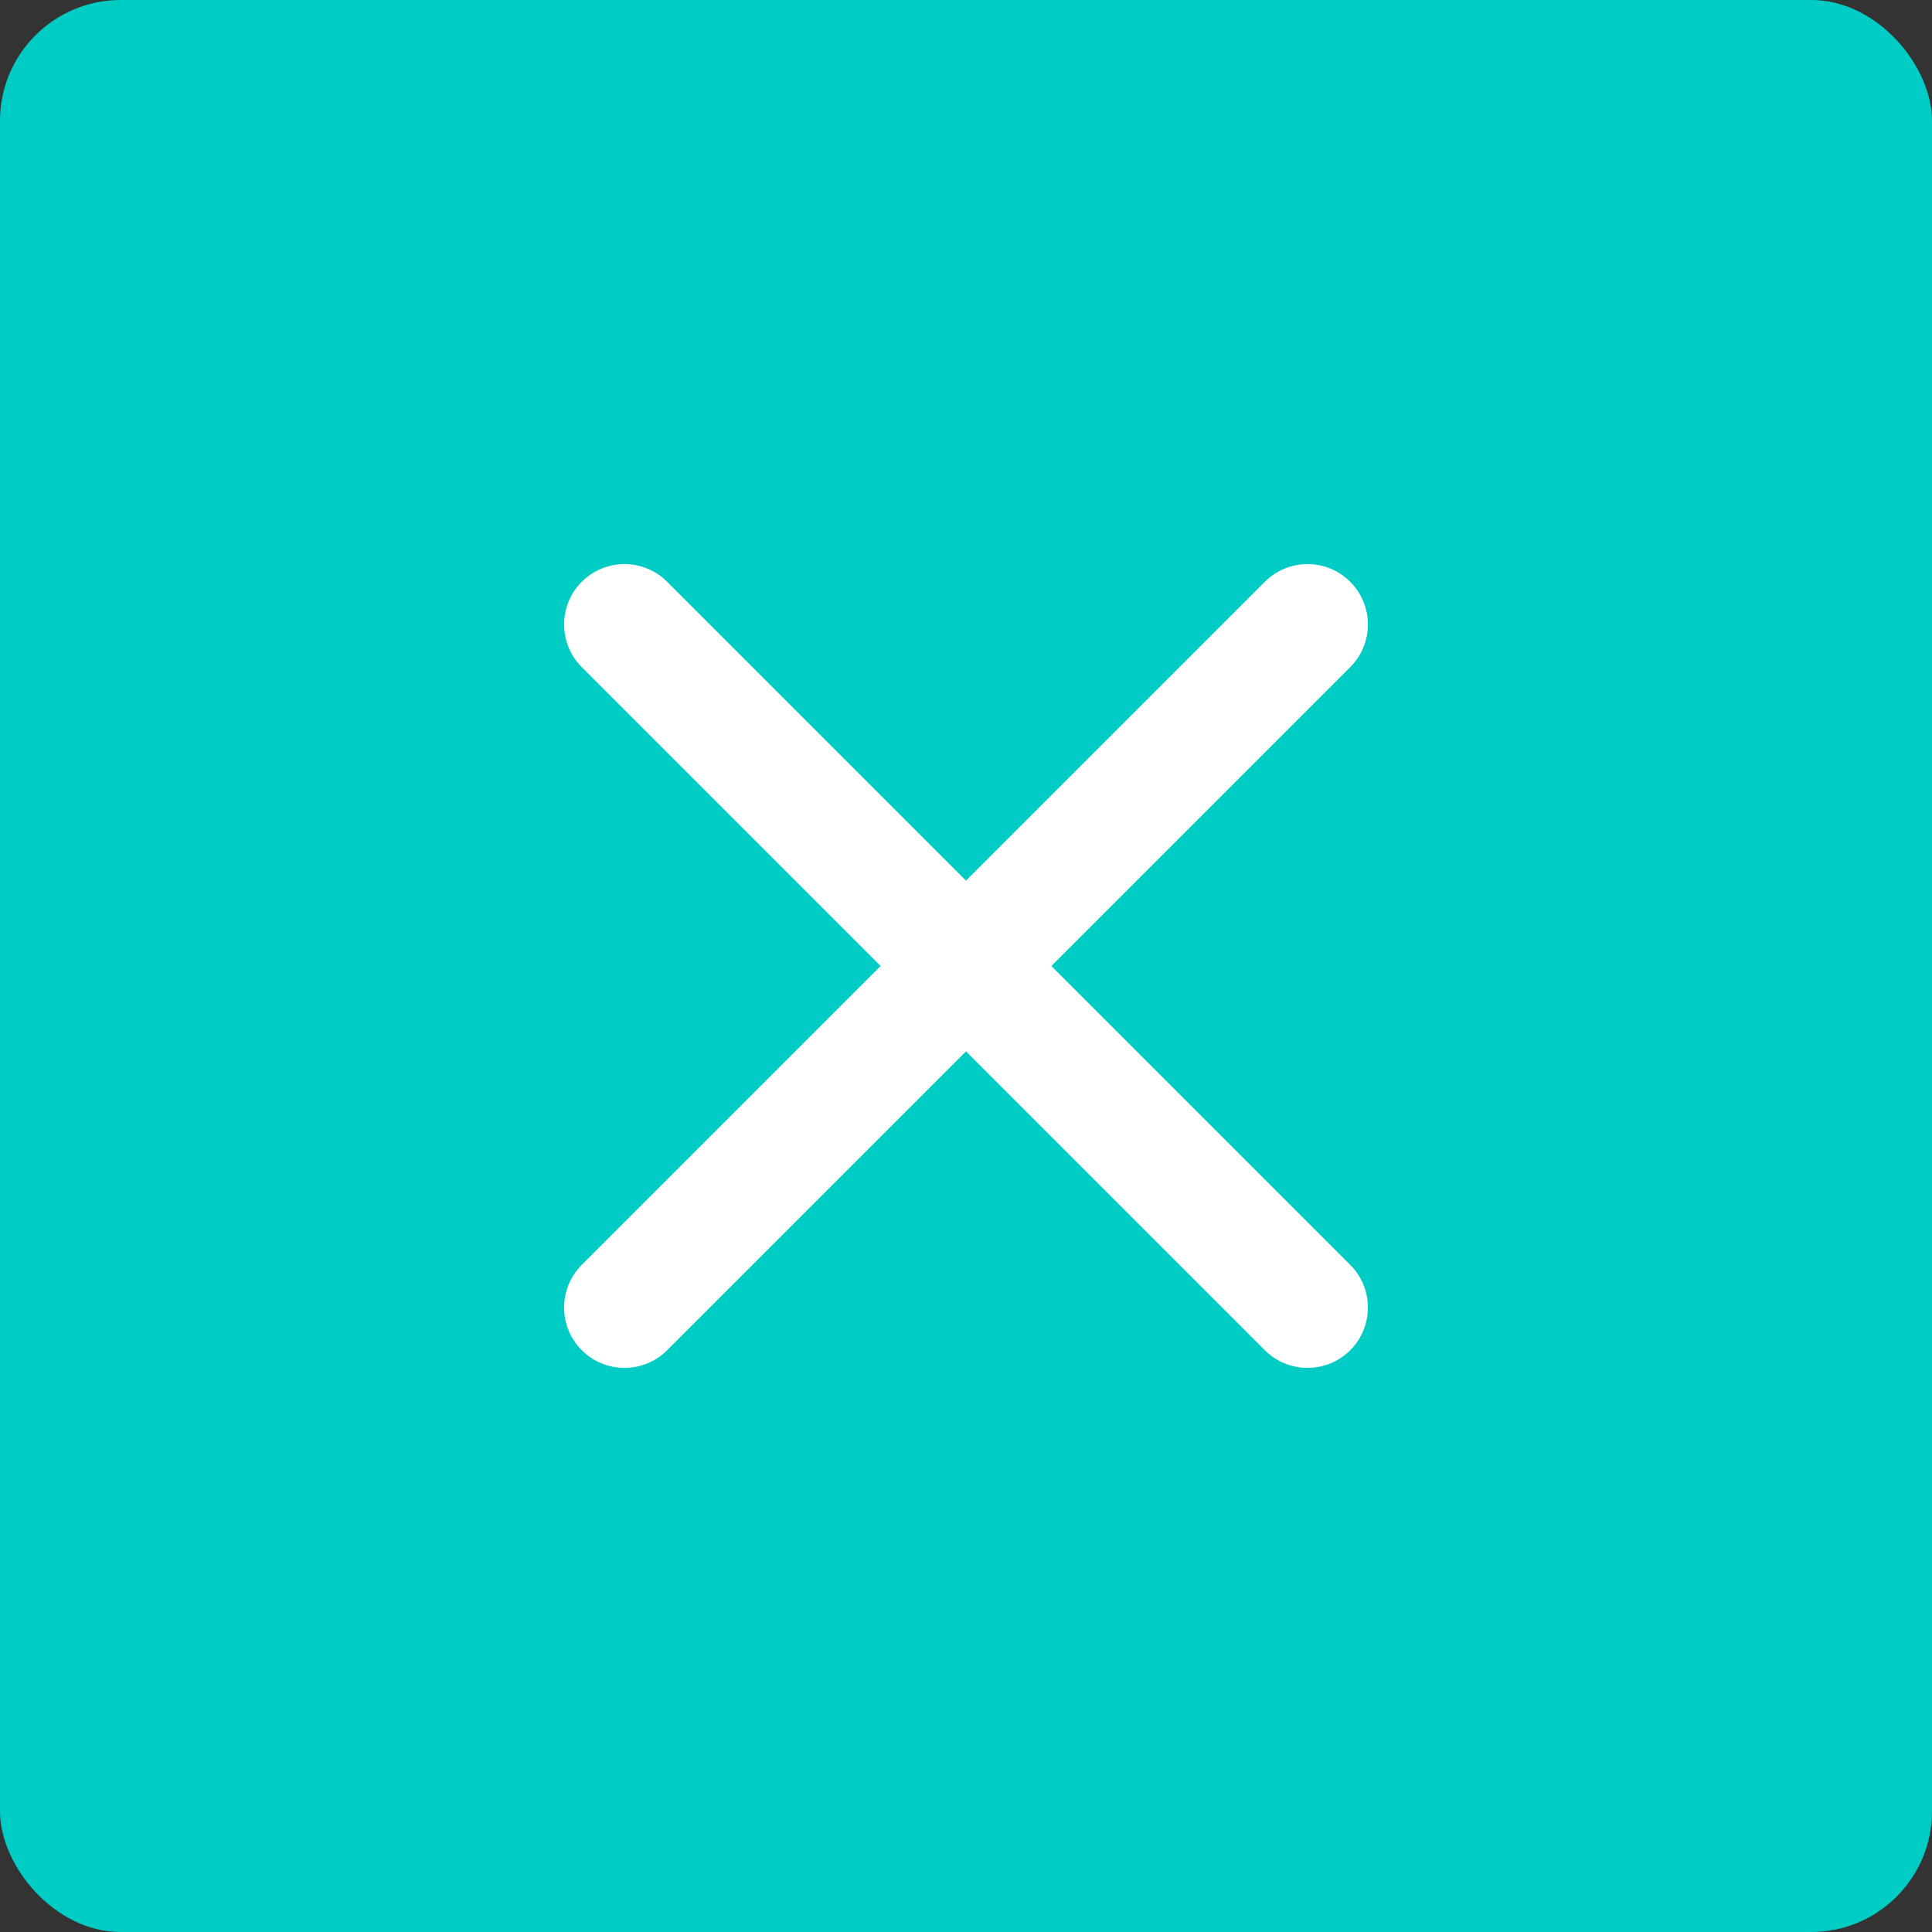
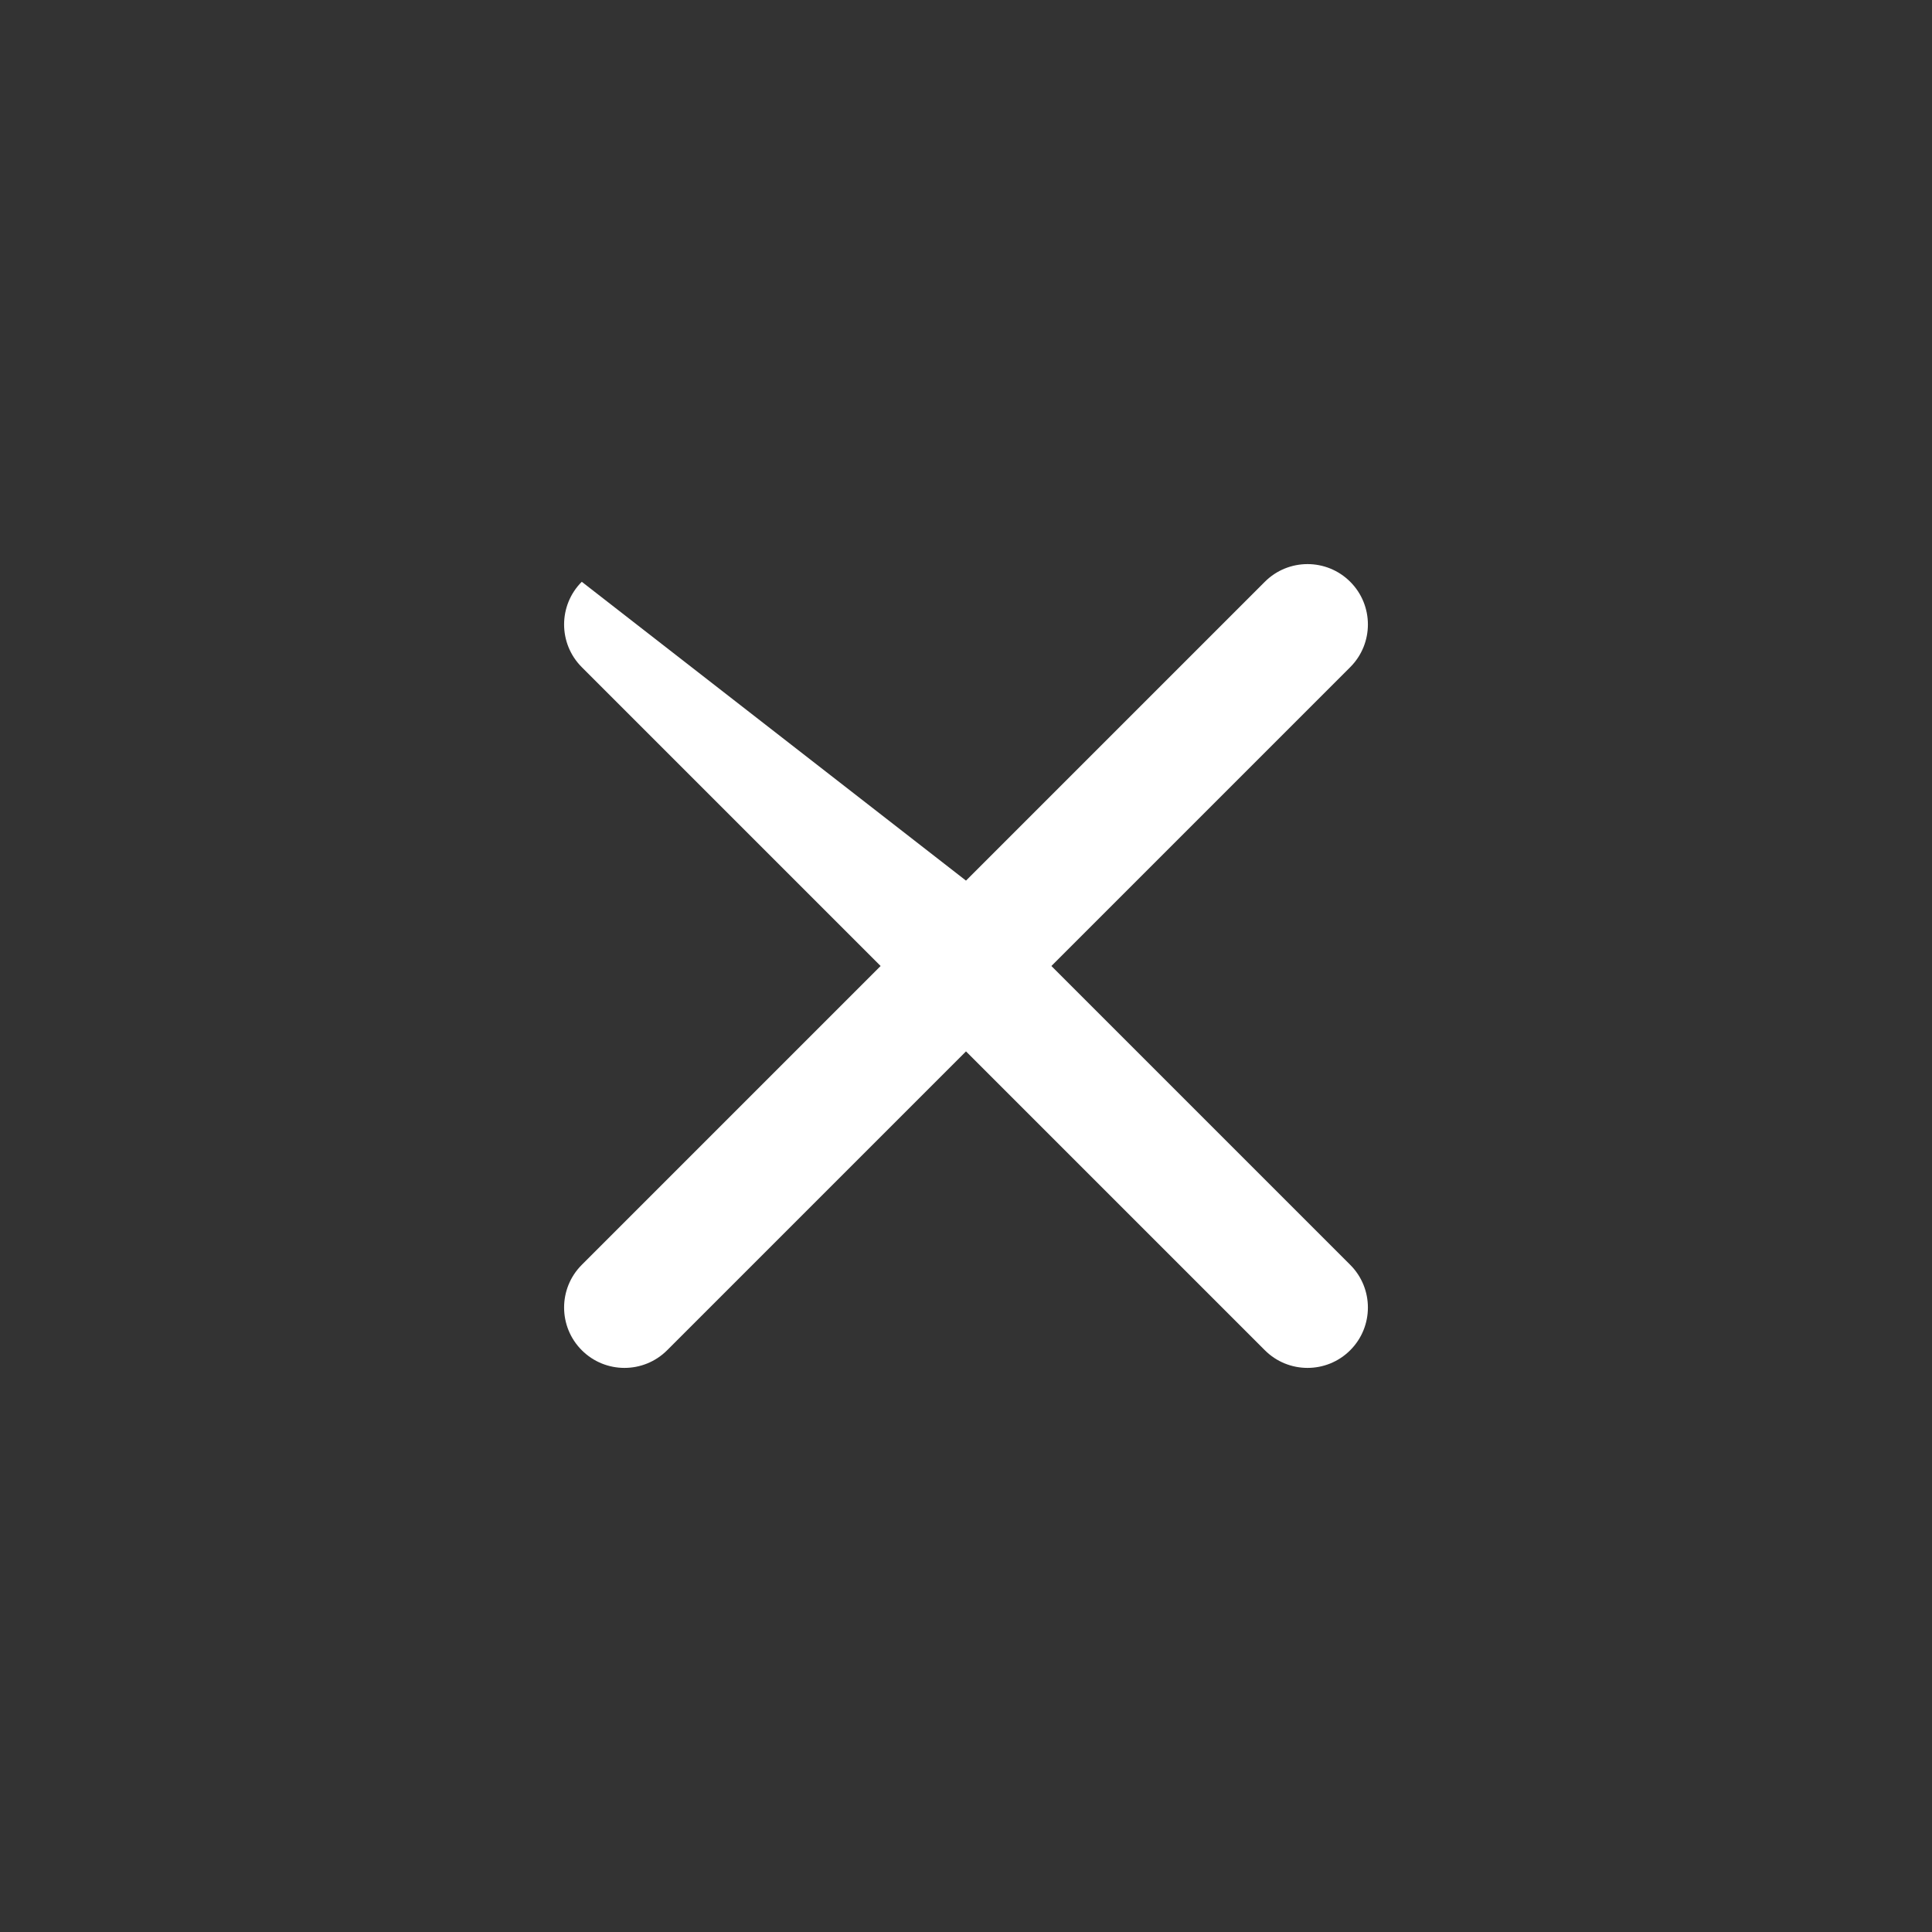
<svg xmlns="http://www.w3.org/2000/svg" viewBox="0 0 32 32">
  <rect x="0" y="0" width="32" height="32" fill="#333333" stroke="none" />
  <g fill="none" fill-rule="evenodd">
-     <rect width="32" height="32" fill="#00CCC6" rx="2" />
-     <path fill="#FFF" d="M16,7 C16.552,7 17,7.448 17,8 L17,15 L24,15 C24.552,15 25,15.448 25,16 C25,16.552 24.552,17 24,17 L17,17 L17,24 C17,24.552 16.552,25 16,25 C15.448,25 15,24.552 15,24 L15,17 L8,17 C7.448,17 7,16.552 7,16 C7,15.448 7.448,15 8,15 L15,15 L15,8 C15,7.448 15.448,7 16,7 Z" transform="rotate(45 16 16)" />
+     <path fill="#FFF" d="M16,7 C16.552,7 17,7.448 17,8 L17,15 L24,15 C24.552,15 25,15.448 25,16 C25,16.552 24.552,17 24,17 L17,17 L17,24 C17,24.552 16.552,25 16,25 C15.448,25 15,24.552 15,24 L15,17 L8,17 C7.448,17 7,16.552 7,16 L15,15 L15,8 C15,7.448 15.448,7 16,7 Z" transform="rotate(45 16 16)" />
  </g>
</svg>